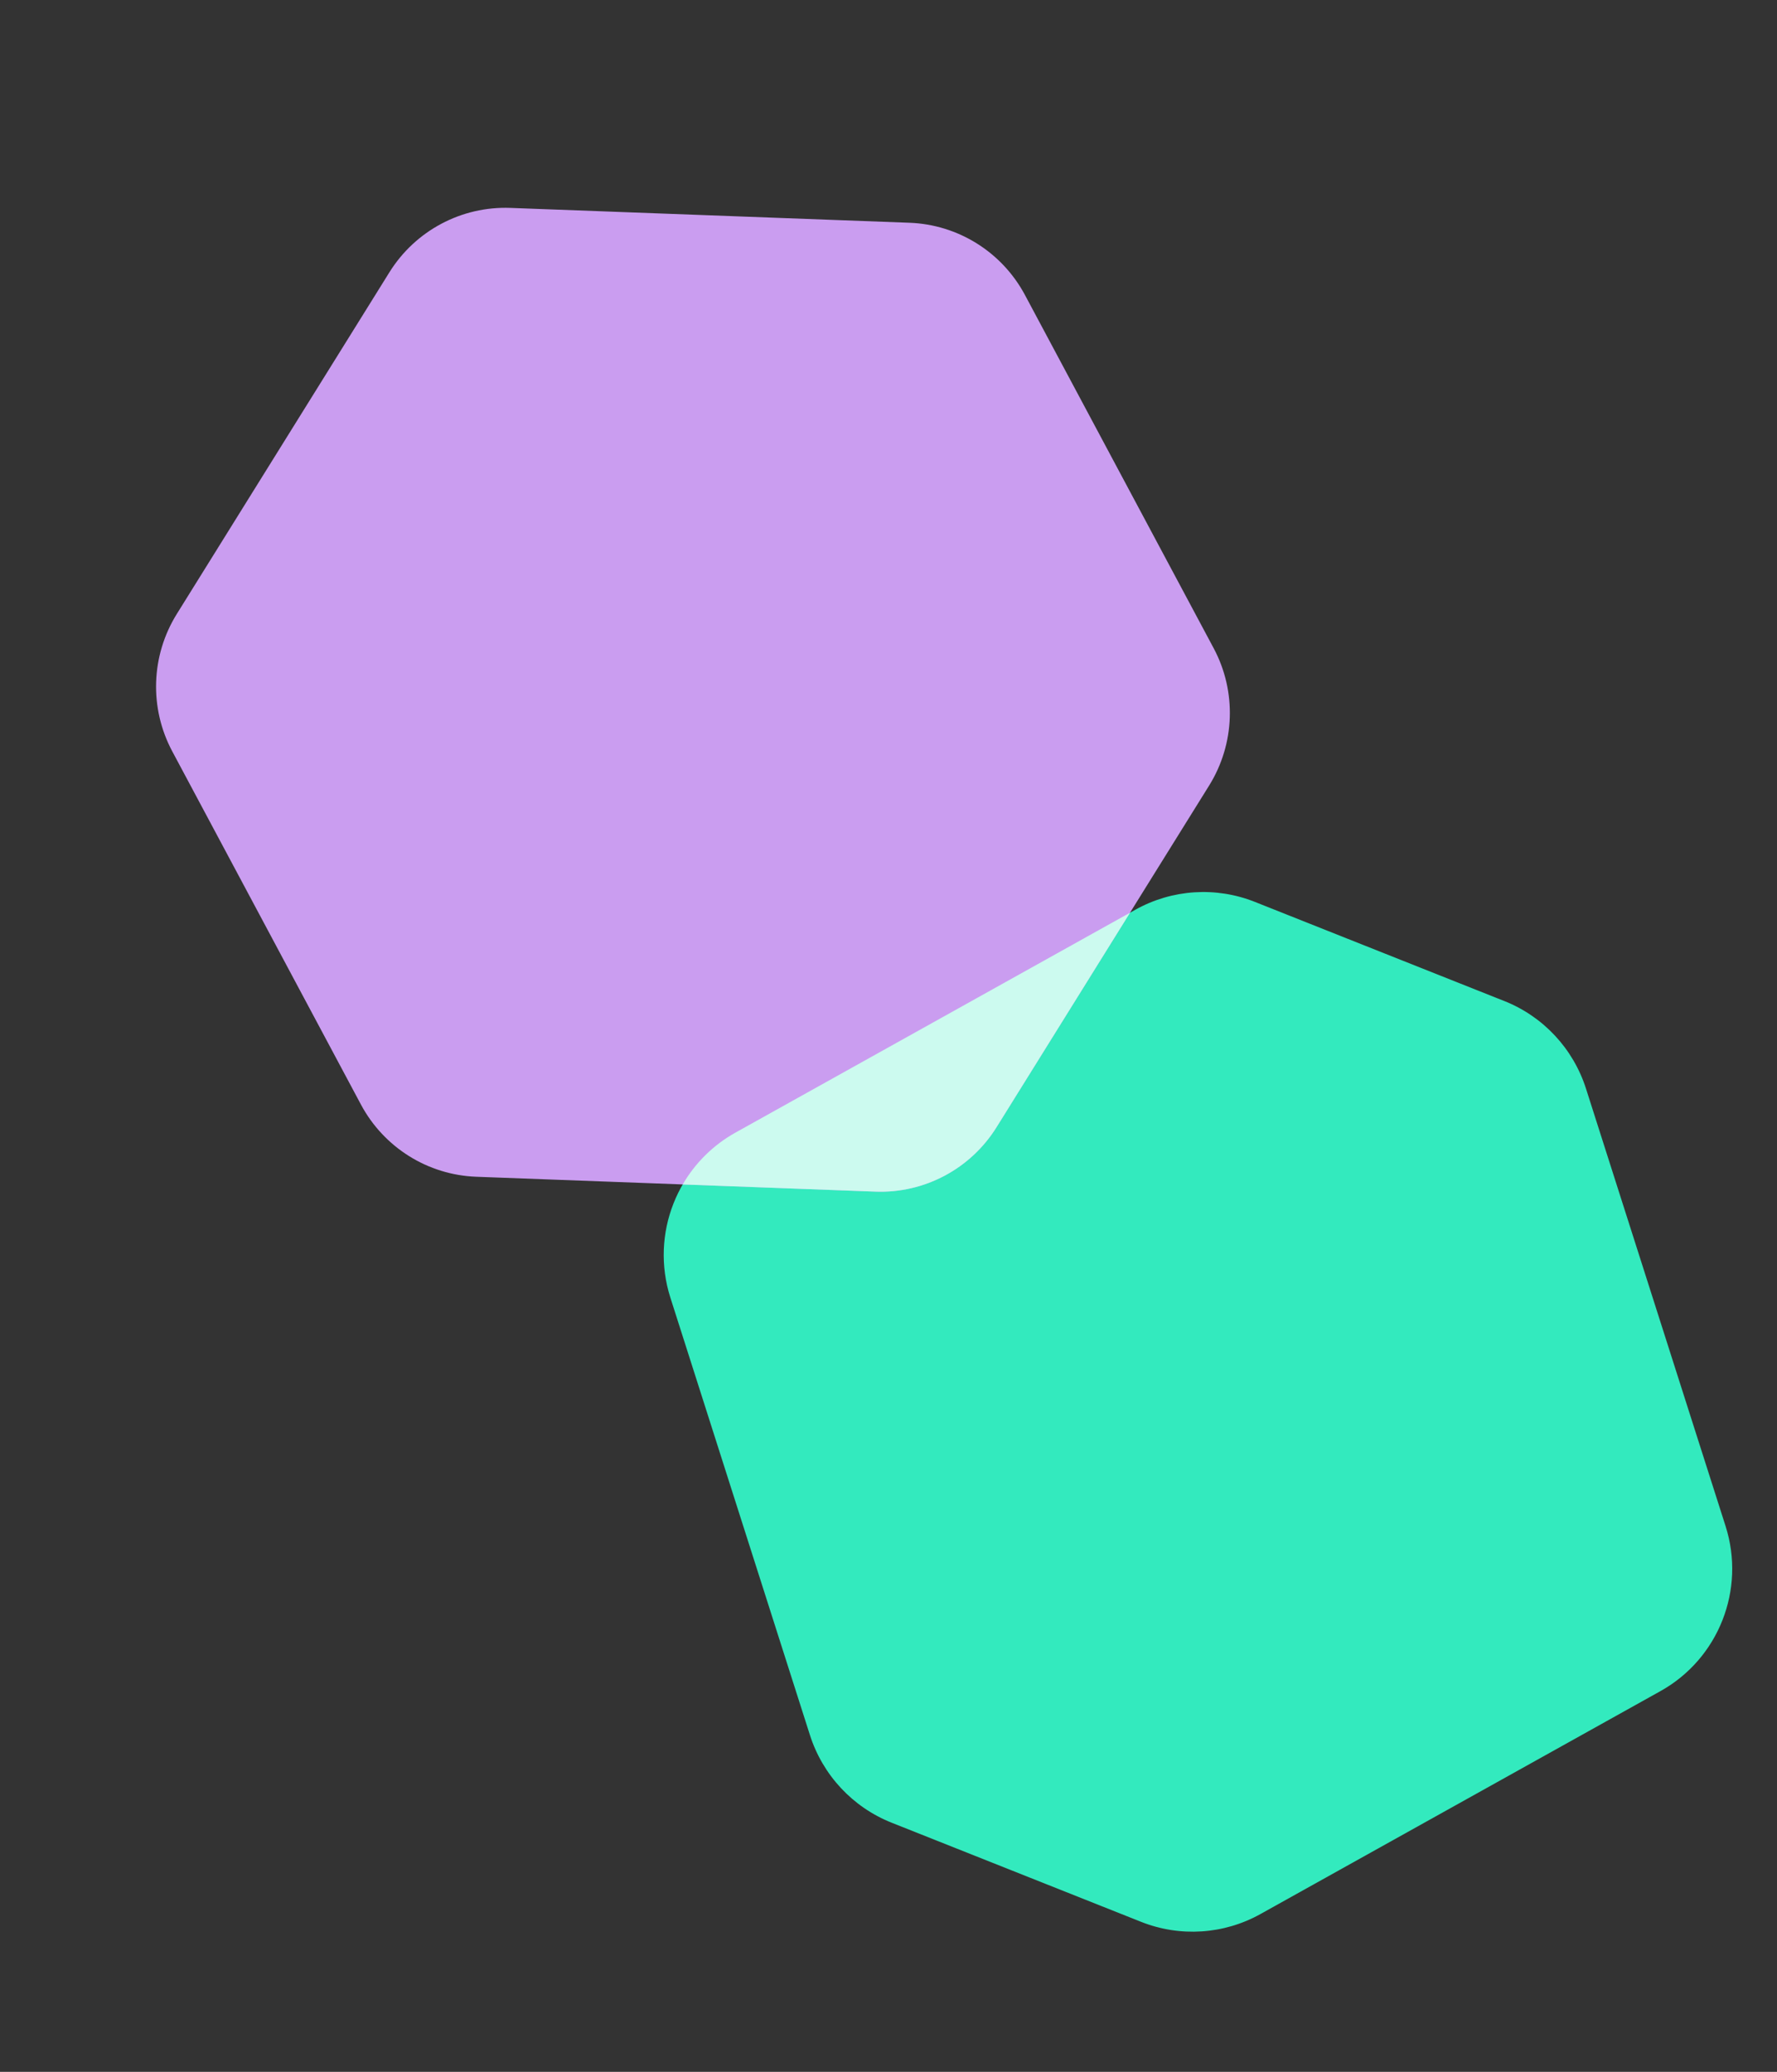
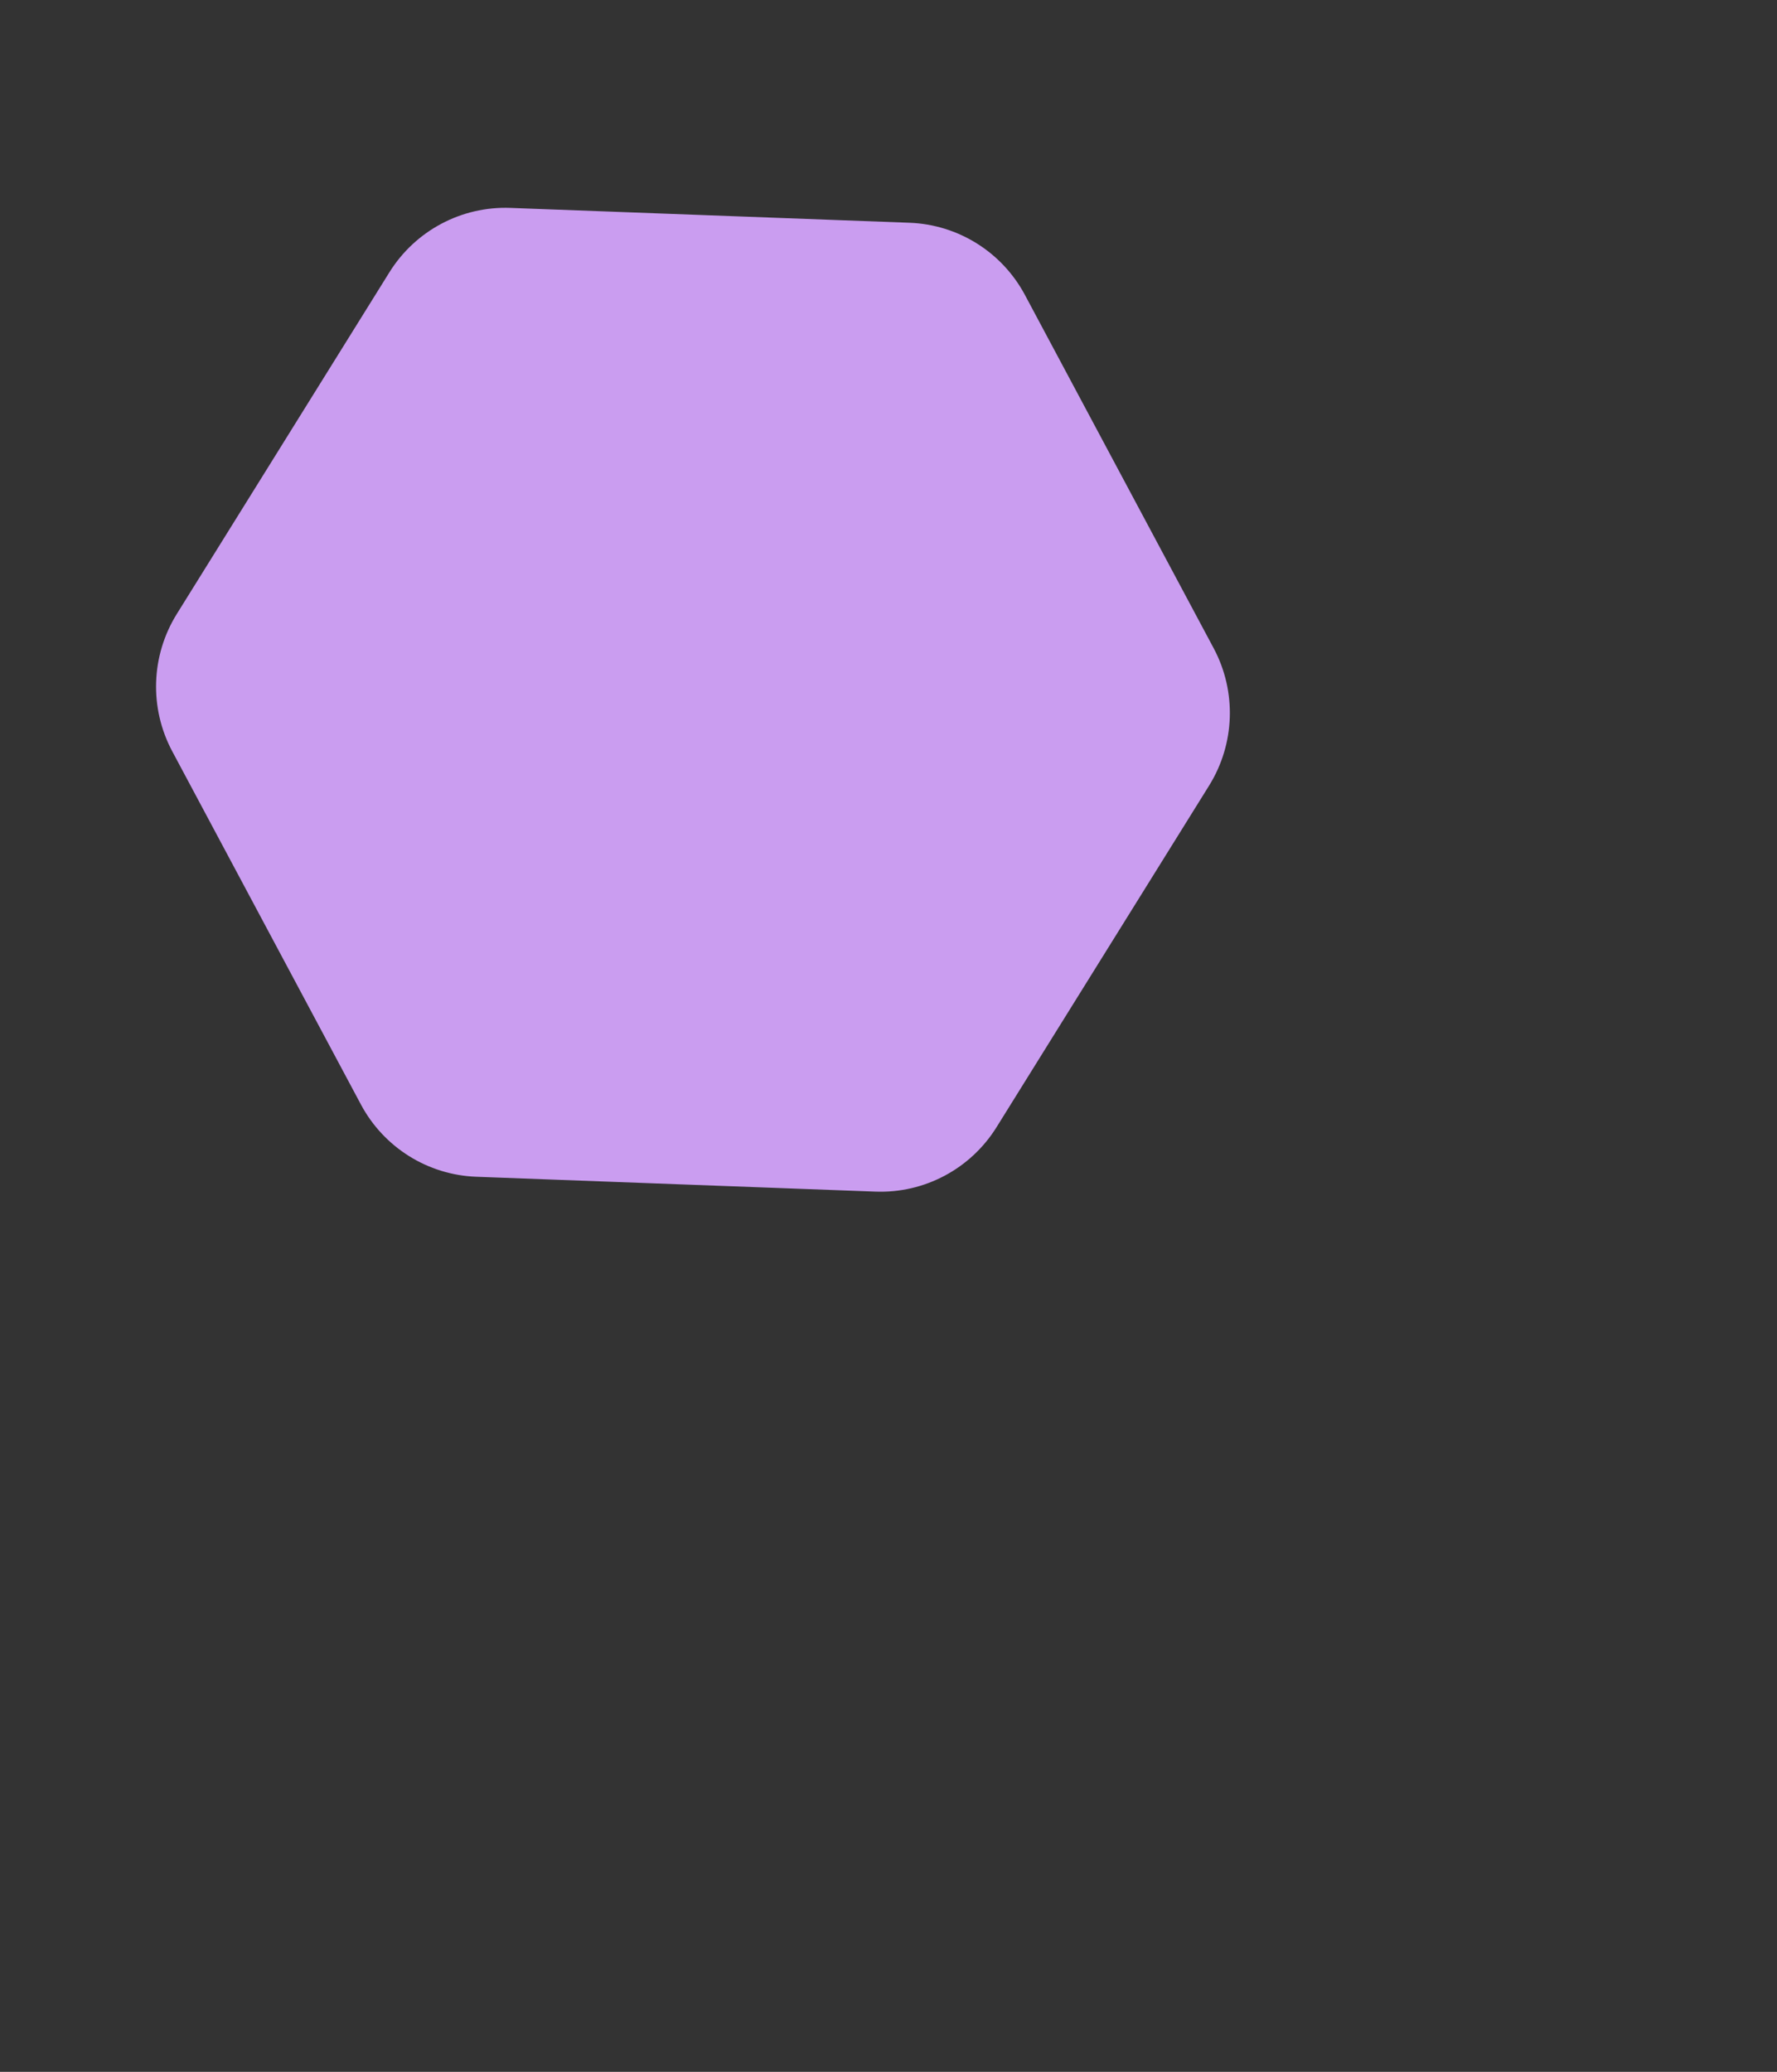
<svg xmlns="http://www.w3.org/2000/svg" width="440" height="513" viewBox="0 0 440 513" fill="none">
  <rect x="0" y="0" width="440" height="513" fill="#333333" stroke="none" />
-   <path d="M372.487 247.868L310.706 223.311C301.063 219.481 290.223 220.187 281.166 225.231L182.112 280.438C167.714 288.462 160.968 305.562 165.989 321.301L200.543 429.605C203.703 439.508 211.122 447.472 220.766 451.308L282.546 475.859C292.189 479.688 303.029 478.983 312.085 473.939L411.14 418.732C425.538 410.708 432.284 393.607 427.263 377.869L392.709 269.564C389.549 259.662 382.13 251.697 372.486 247.862L372.487 247.868Z" fill="#33EABE" />
  <path d="M225.225 55.159L126.385 51.477C114.271 51.024 102.84 57.109 96.414 67.43L43.776 152.025C37.356 162.346 36.928 175.318 42.654 186.039L89.369 273.49C95.05 284.119 105.922 290.929 117.933 291.372L216.78 295.054C228.894 295.507 240.325 289.423 246.751 279.101L299.388 194.513C305.808 184.191 306.237 171.219 300.511 160.498L253.789 73.047C248.115 62.419 237.242 55.609 225.225 55.159Z" fill="#CA9DF0" />
-   <path d="M246.751 279.102C240.325 289.423 228.893 295.508 216.78 295.054L169.045 293.276C172.087 288.036 176.522 283.553 182.112 280.438L279.799 225.993L246.751 279.102Z" fill="#CCFAEF" />
</svg>